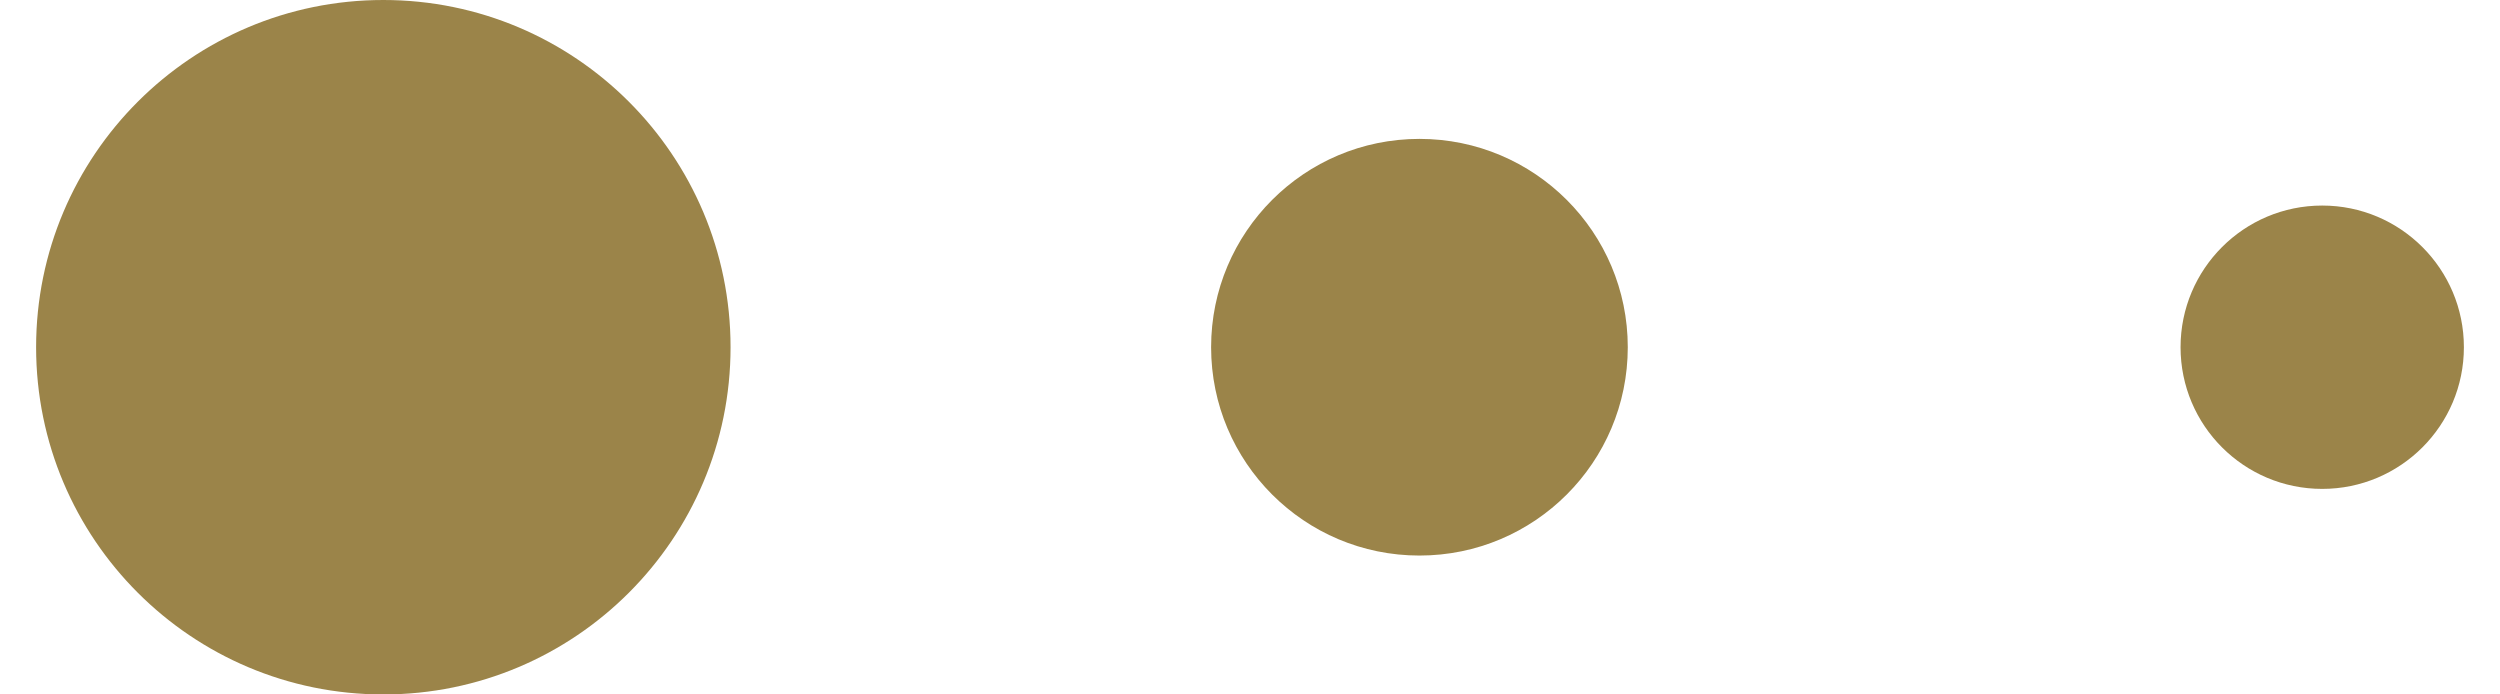
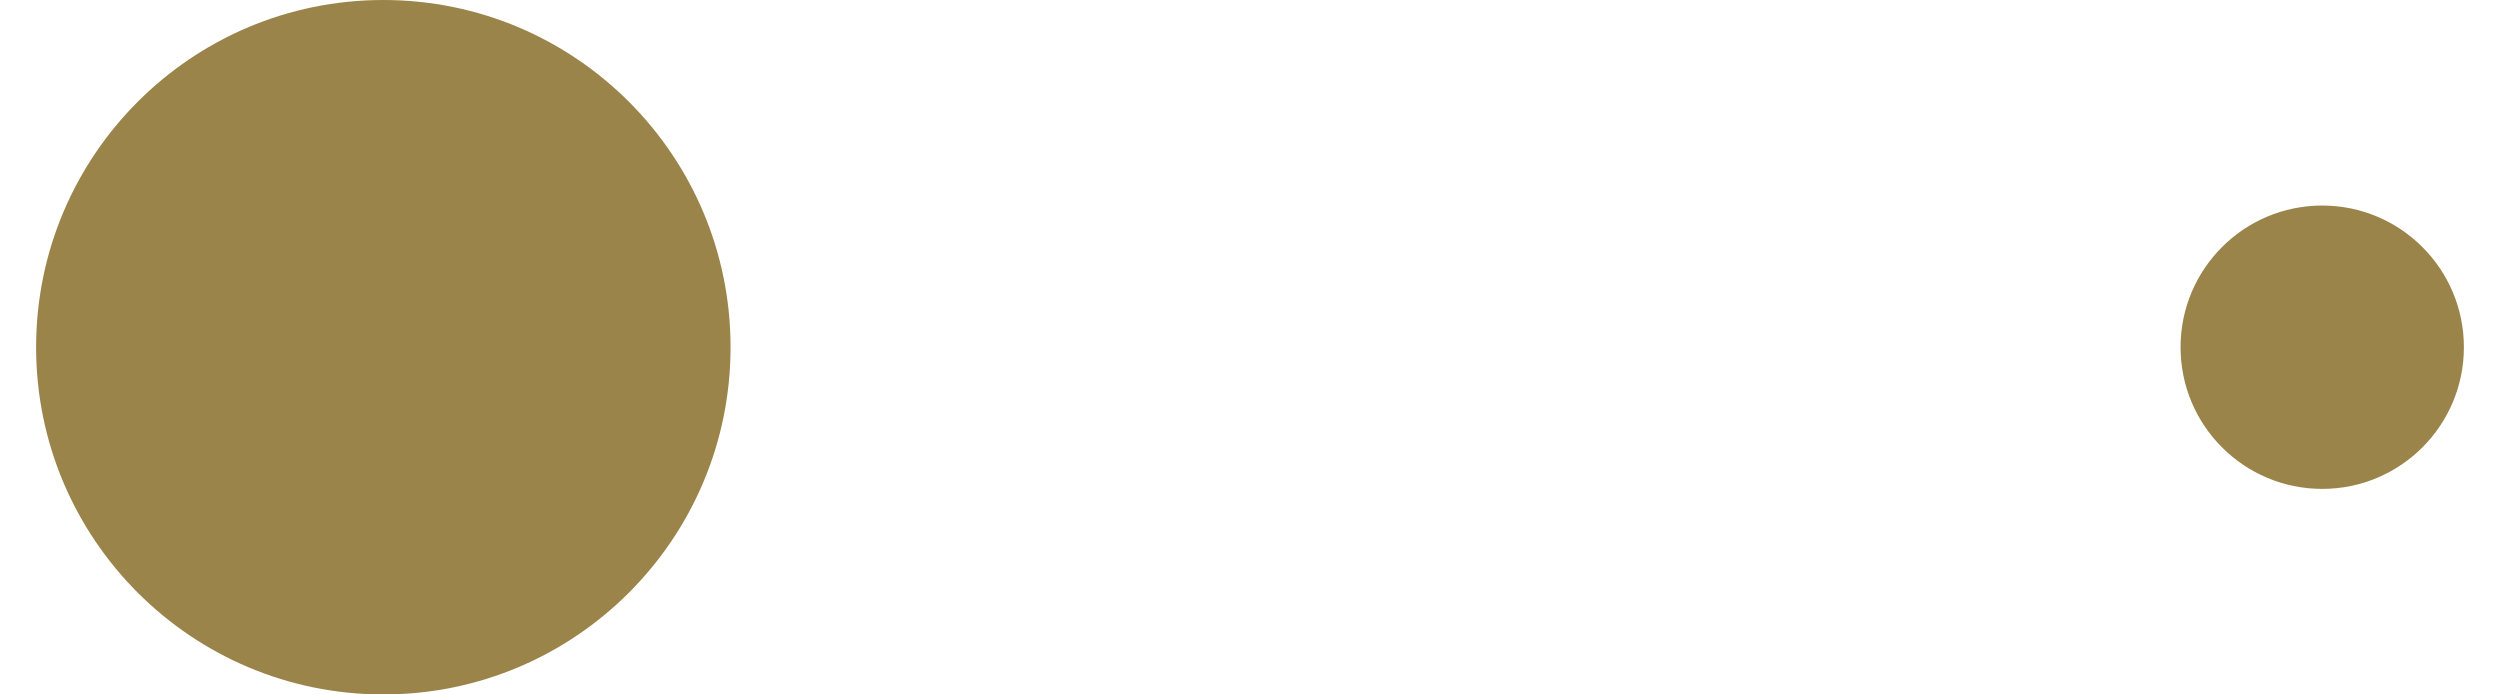
<svg xmlns="http://www.w3.org/2000/svg" id="Layer_1" data-name="aos" width="18" viewBox="0 0 17.48 5">
  <defs>
    <style>
      .cls-1 {
        fill: #9B8449;
      }
    </style>
  </defs>
  <circle class="cls-1" cx="2.5" cy="2.5" r="2.5" />
-   <circle class="cls-1" cx="9.96" cy="2.5" r="1.5" />
  <circle class="cls-1" cx="16.46" cy="2.5" r="1.02" />
</svg>